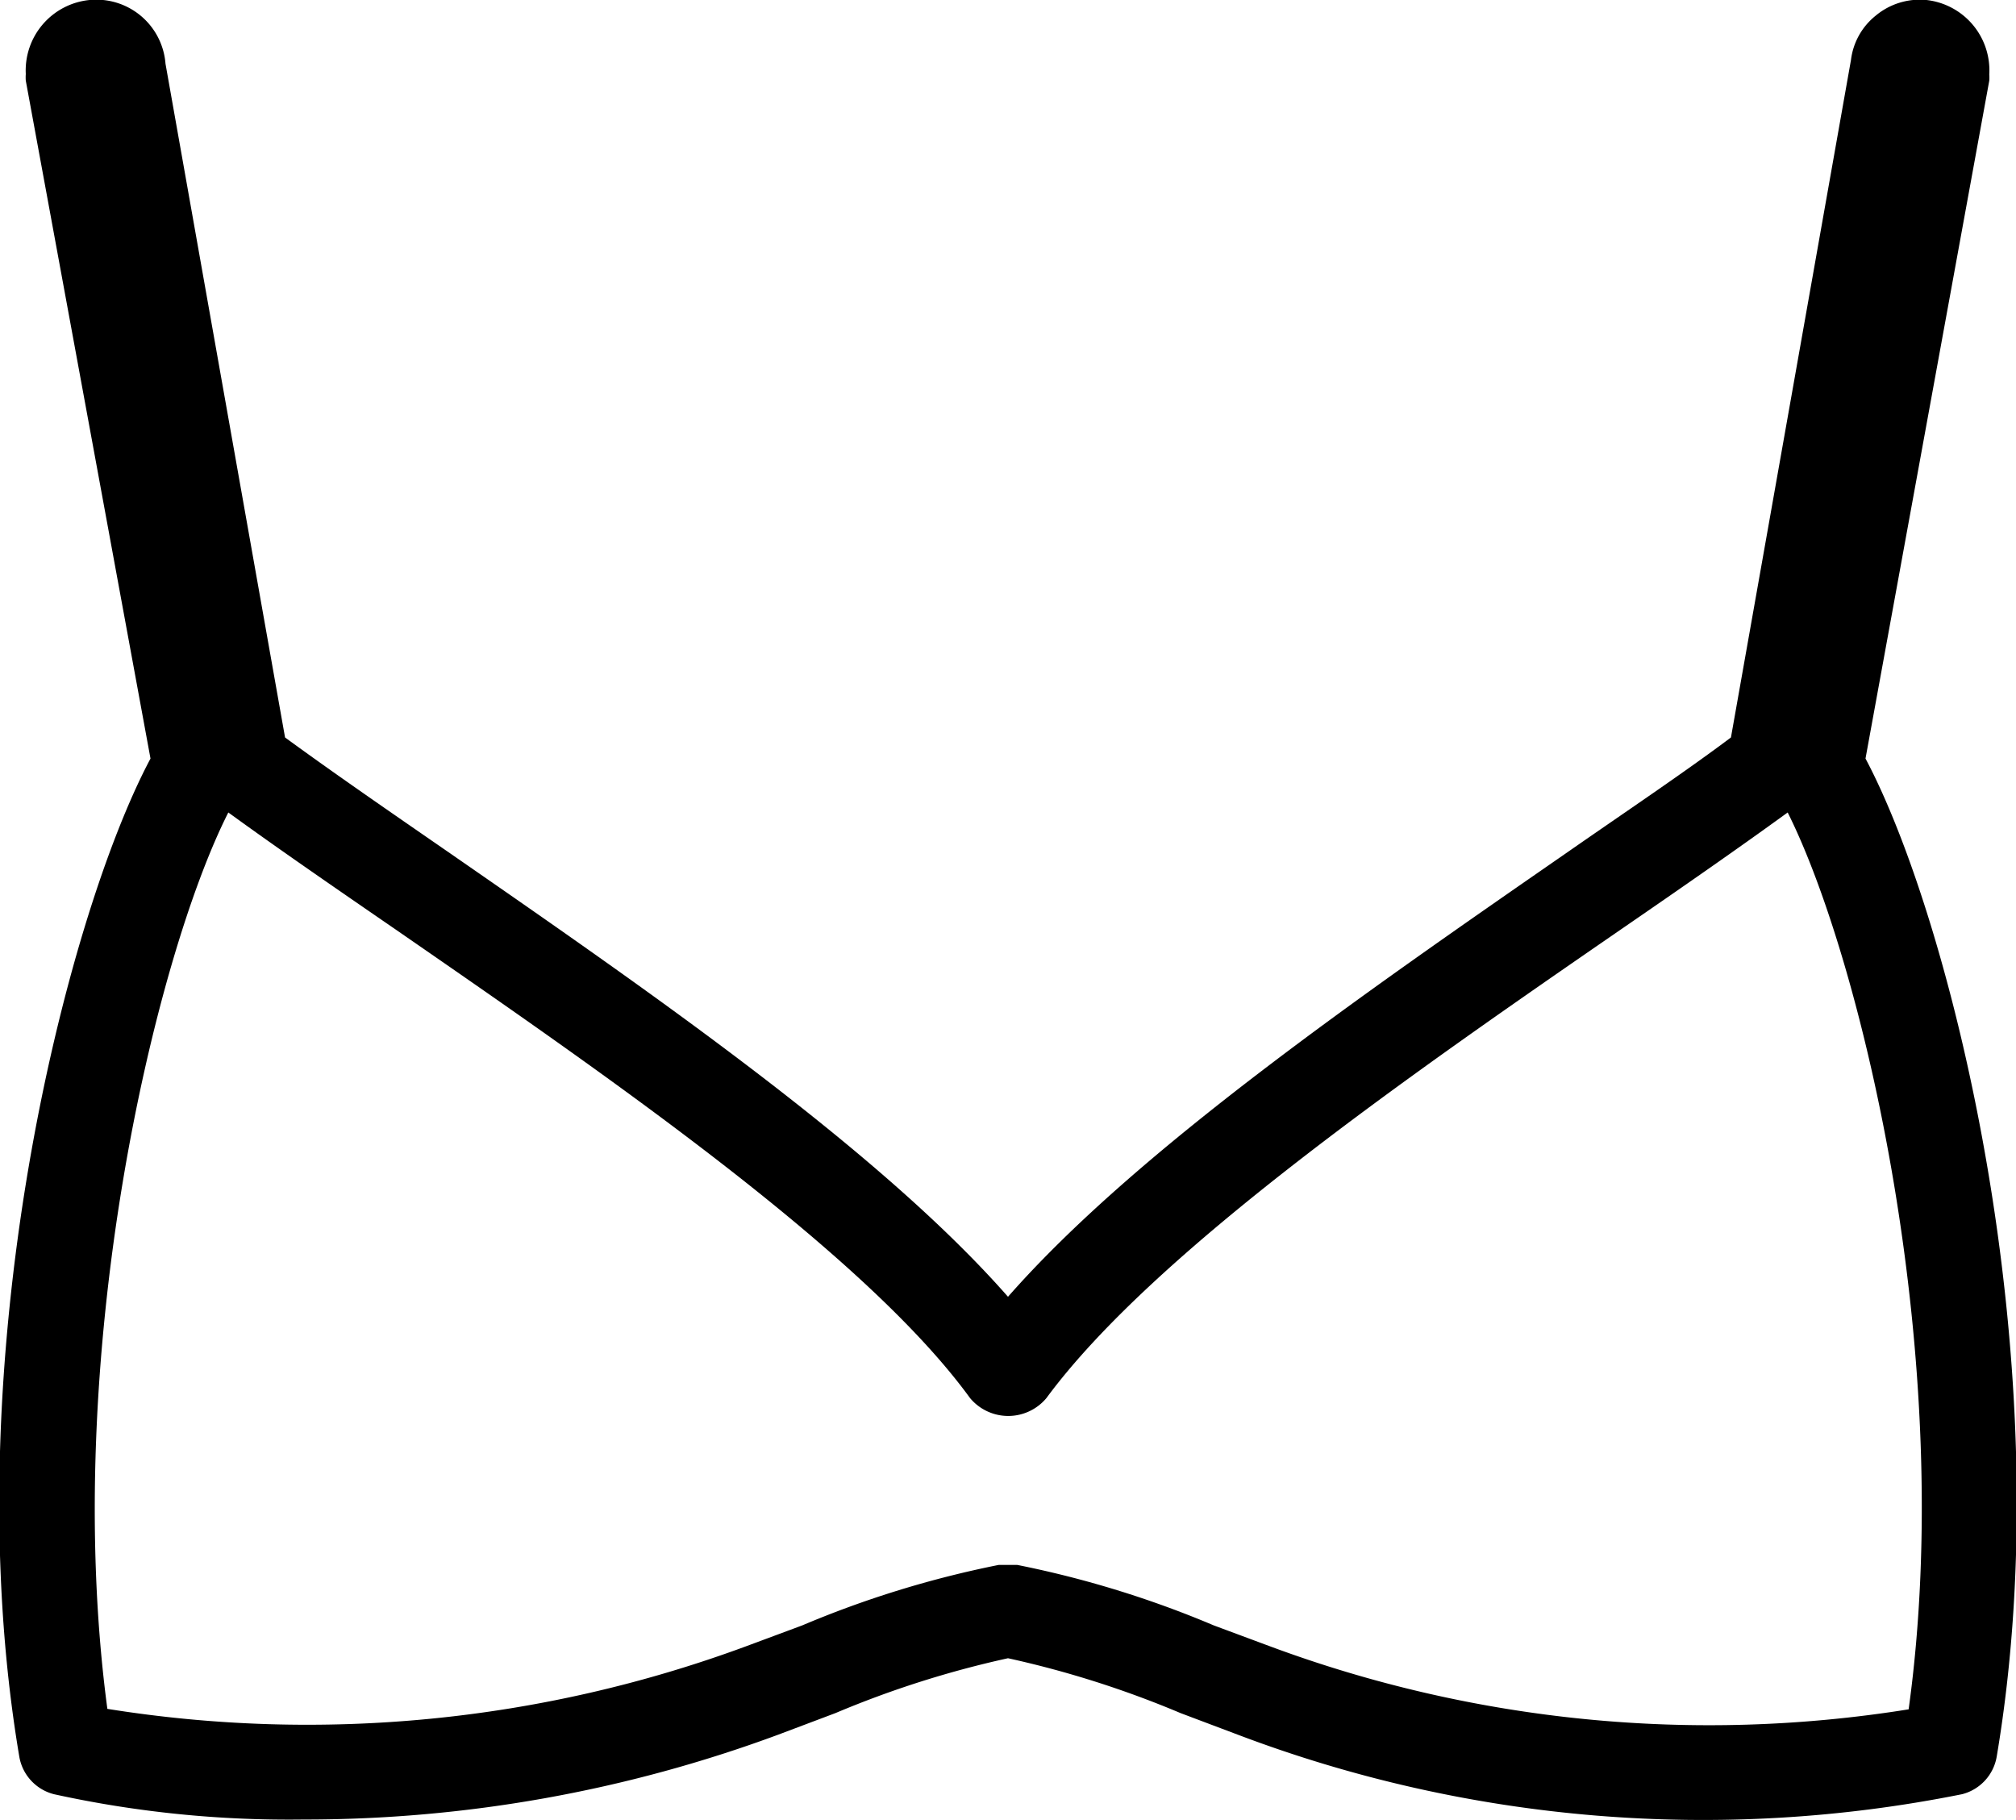
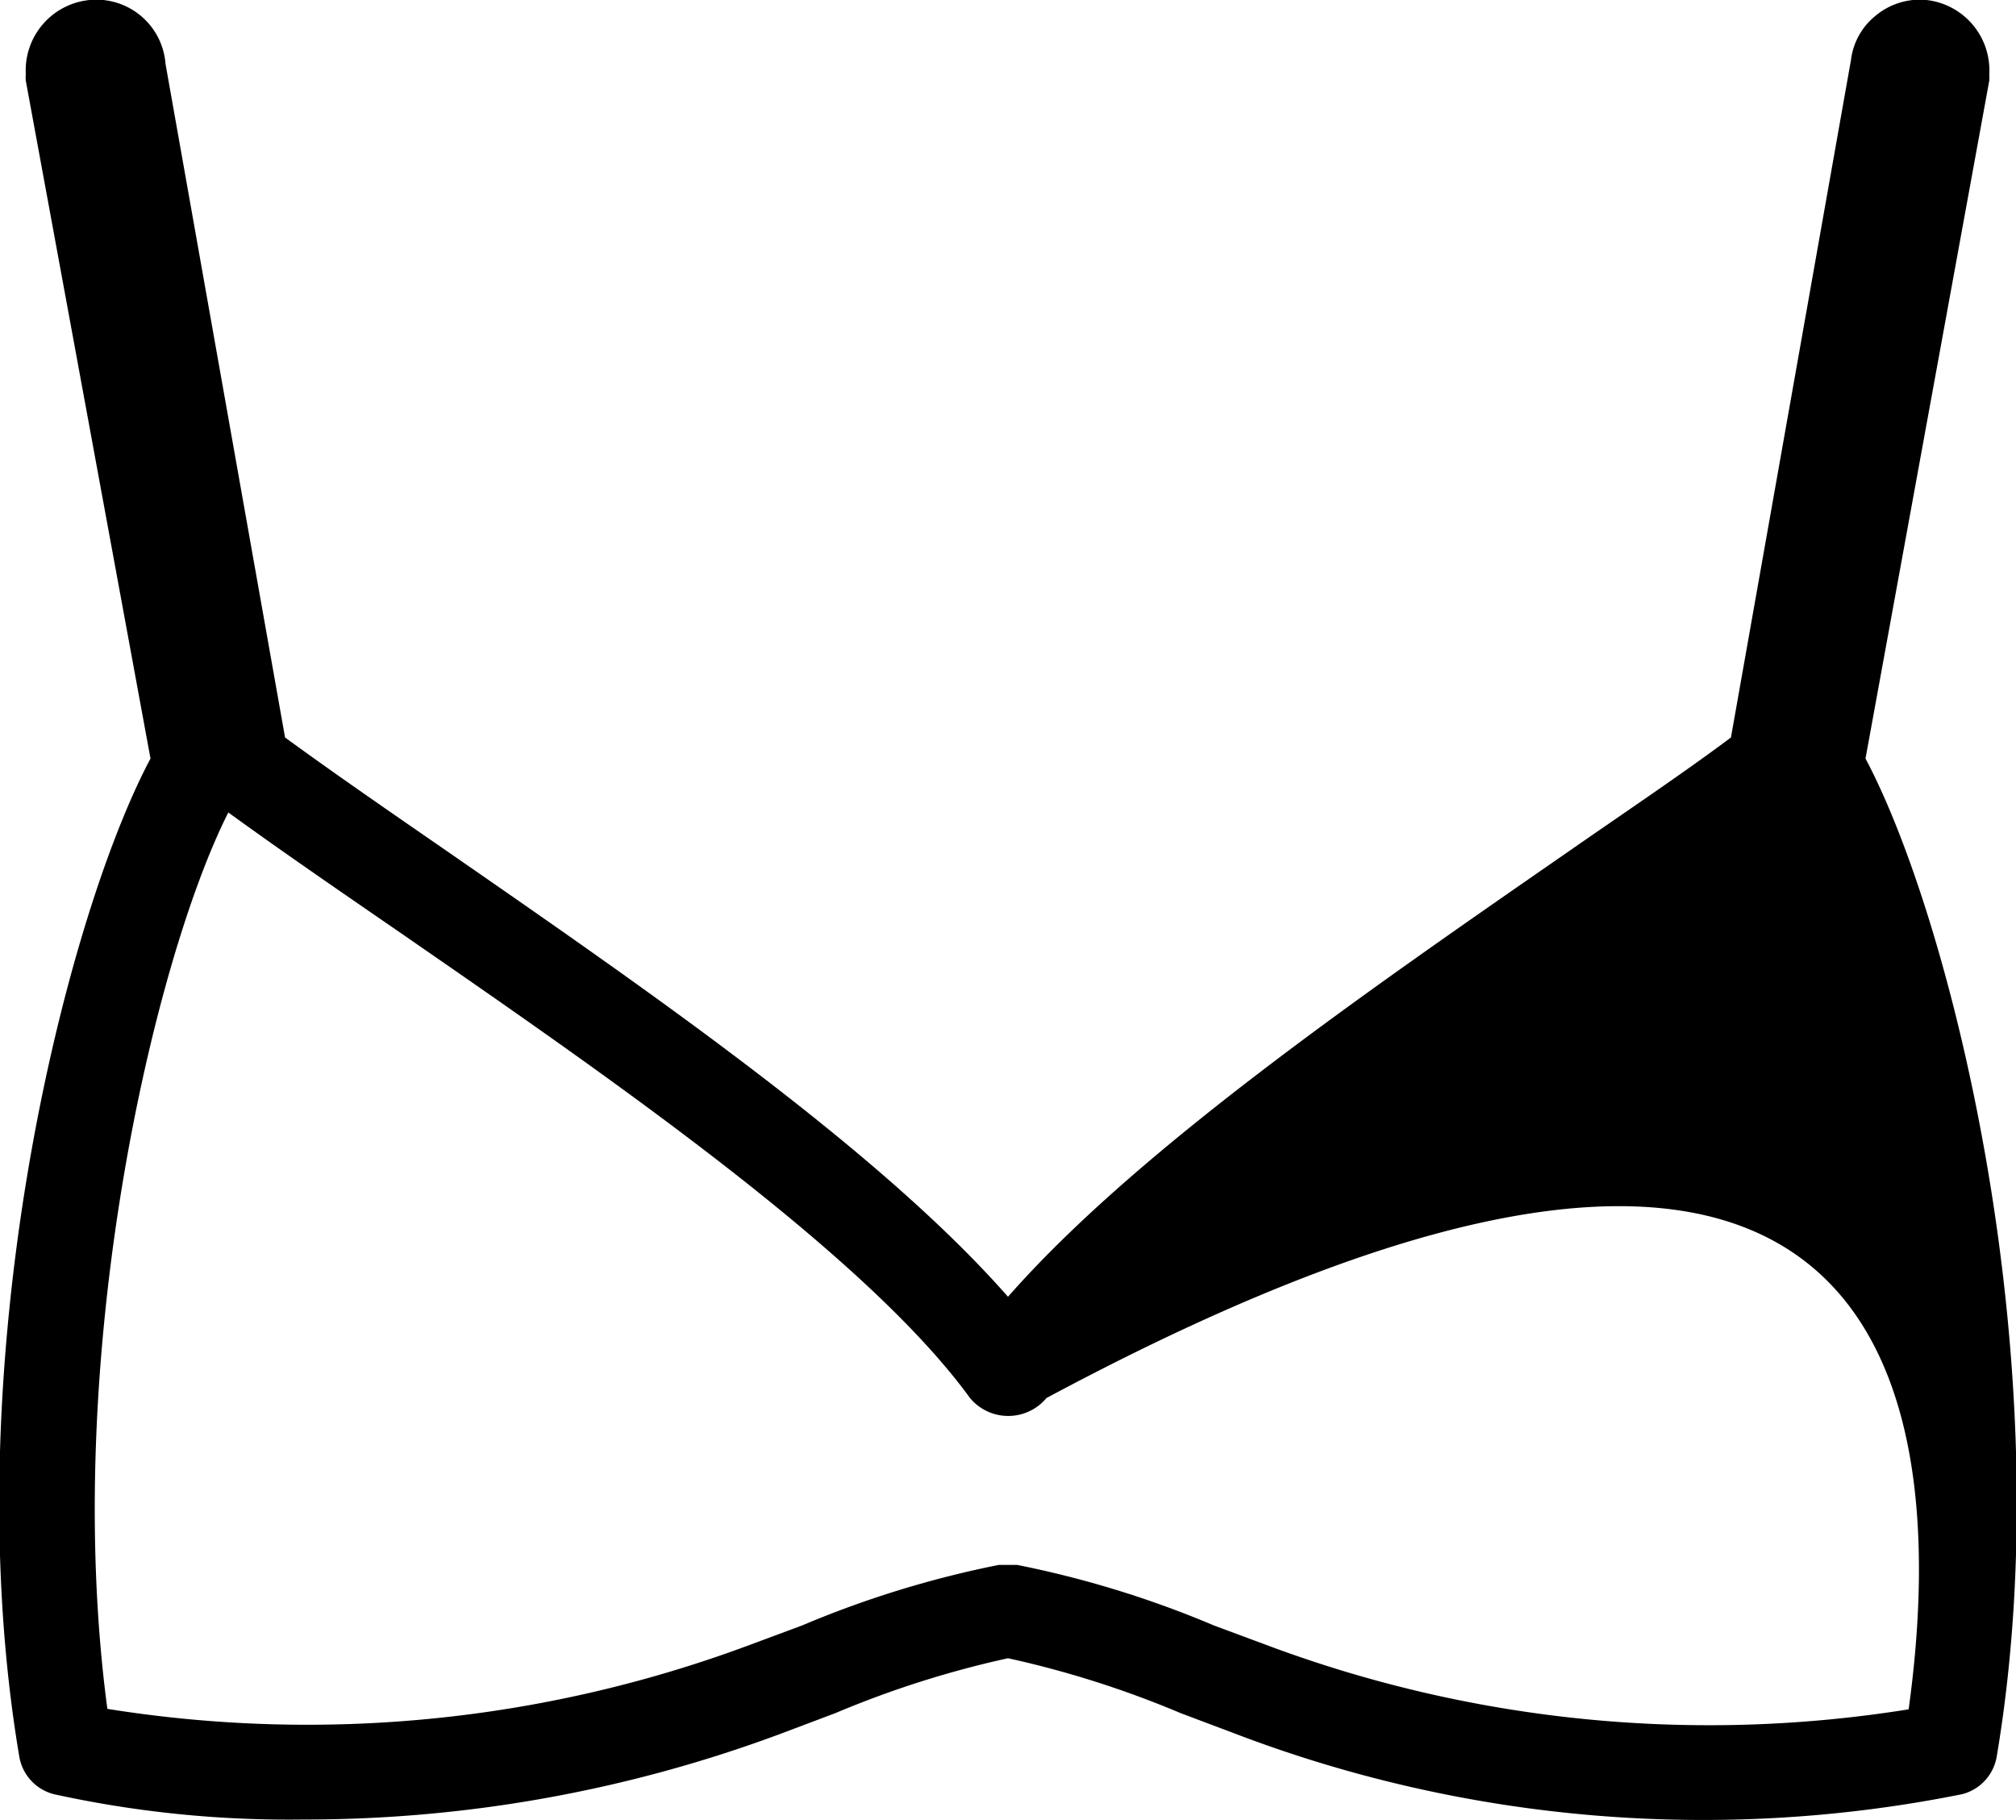
<svg xmlns="http://www.w3.org/2000/svg" viewBox="0 0 43 38.82">
  <title>reggiseno_triangolo</title>
  <g id="Livello_2" data-name="Livello 2">
    <g id="Livello_1-2" data-name="Livello 1">
-       <path d="M39.79,16.18,42.43,1.72a.88.88,0,0,0,0-.13A1.51,1.51,0,0,0,41.09,0,1.47,1.47,0,0,0,40,.34a1.43,1.43,0,0,0-.52.94L36.92,15.73c-1,.75-2.24,1.58-3.49,2.45-4.33,3-9.19,6.36-11.93,9.48-2.74-3.12-7.6-6.48-11.93-9.48-1.26-.87-2.45-1.69-3.49-2.45L3.53,1.36A1.48,1.48,0,0,0,1.91,0,1.51,1.51,0,0,0,.55,1.58a.92.92,0,0,0,0,.14L3.21,16.18C1.39,19.6-1,29.09.41,37.46a1,1,0,0,0,.74.81,23.34,23.34,0,0,0,5.32.54A29.07,29.07,0,0,0,16.6,37l1.22-.46a21.13,21.13,0,0,1,3.68-1.17,21.1,21.1,0,0,1,3.68,1.17L26.4,37a28,28,0,0,0,15.45,1.27,1,1,0,0,0,.74-.81C44,29.09,41.61,19.6,39.79,16.18Zm.92,20.28a26.9,26.9,0,0,1-13.61-1.34l-1.21-.45a21.62,21.62,0,0,0-4.19-1.29h-.4a21.61,21.61,0,0,0-4.19,1.29l-1.21.45A27,27,0,0,1,2.29,36.45c-1-7.5,1-16,2.58-19.12,1.06.77,2.28,1.61,3.56,2.49,4.44,3.07,10,6.89,12.26,10a1.06,1.06,0,0,0,1.63,0c2.3-3.12,7.82-6.94,12.26-10,1.28-.88,2.49-1.72,3.55-2.49C39.72,20.5,41.74,29,40.71,36.46Z" />
+       <path d="M39.79,16.18,42.43,1.72a.88.88,0,0,0,0-.13A1.51,1.51,0,0,0,41.09,0,1.47,1.47,0,0,0,40,.34a1.43,1.43,0,0,0-.52.94L36.92,15.73c-1,.75-2.24,1.58-3.49,2.45-4.33,3-9.19,6.36-11.93,9.48-2.74-3.12-7.6-6.48-11.93-9.48-1.26-.87-2.45-1.69-3.49-2.45L3.53,1.36A1.48,1.48,0,0,0,1.91,0,1.51,1.51,0,0,0,.55,1.58a.92.92,0,0,0,0,.14L3.21,16.18C1.39,19.6-1,29.09.41,37.46a1,1,0,0,0,.74.81,23.34,23.34,0,0,0,5.32.54A29.07,29.07,0,0,0,16.6,37l1.22-.46a21.13,21.13,0,0,1,3.68-1.17,21.1,21.1,0,0,1,3.68,1.17L26.4,37a28,28,0,0,0,15.45,1.27,1,1,0,0,0,.74-.81C44,29.09,41.61,19.6,39.79,16.18Zm.92,20.28a26.9,26.9,0,0,1-13.61-1.34l-1.21-.45a21.62,21.62,0,0,0-4.19-1.29h-.4a21.61,21.61,0,0,0-4.19,1.29l-1.21.45A27,27,0,0,1,2.29,36.45c-1-7.5,1-16,2.58-19.12,1.06.77,2.28,1.61,3.56,2.49,4.44,3.07,10,6.89,12.26,10a1.06,1.06,0,0,0,1.63,0C39.72,20.5,41.74,29,40.71,36.46Z" />
    </g>
  </g>
</svg>